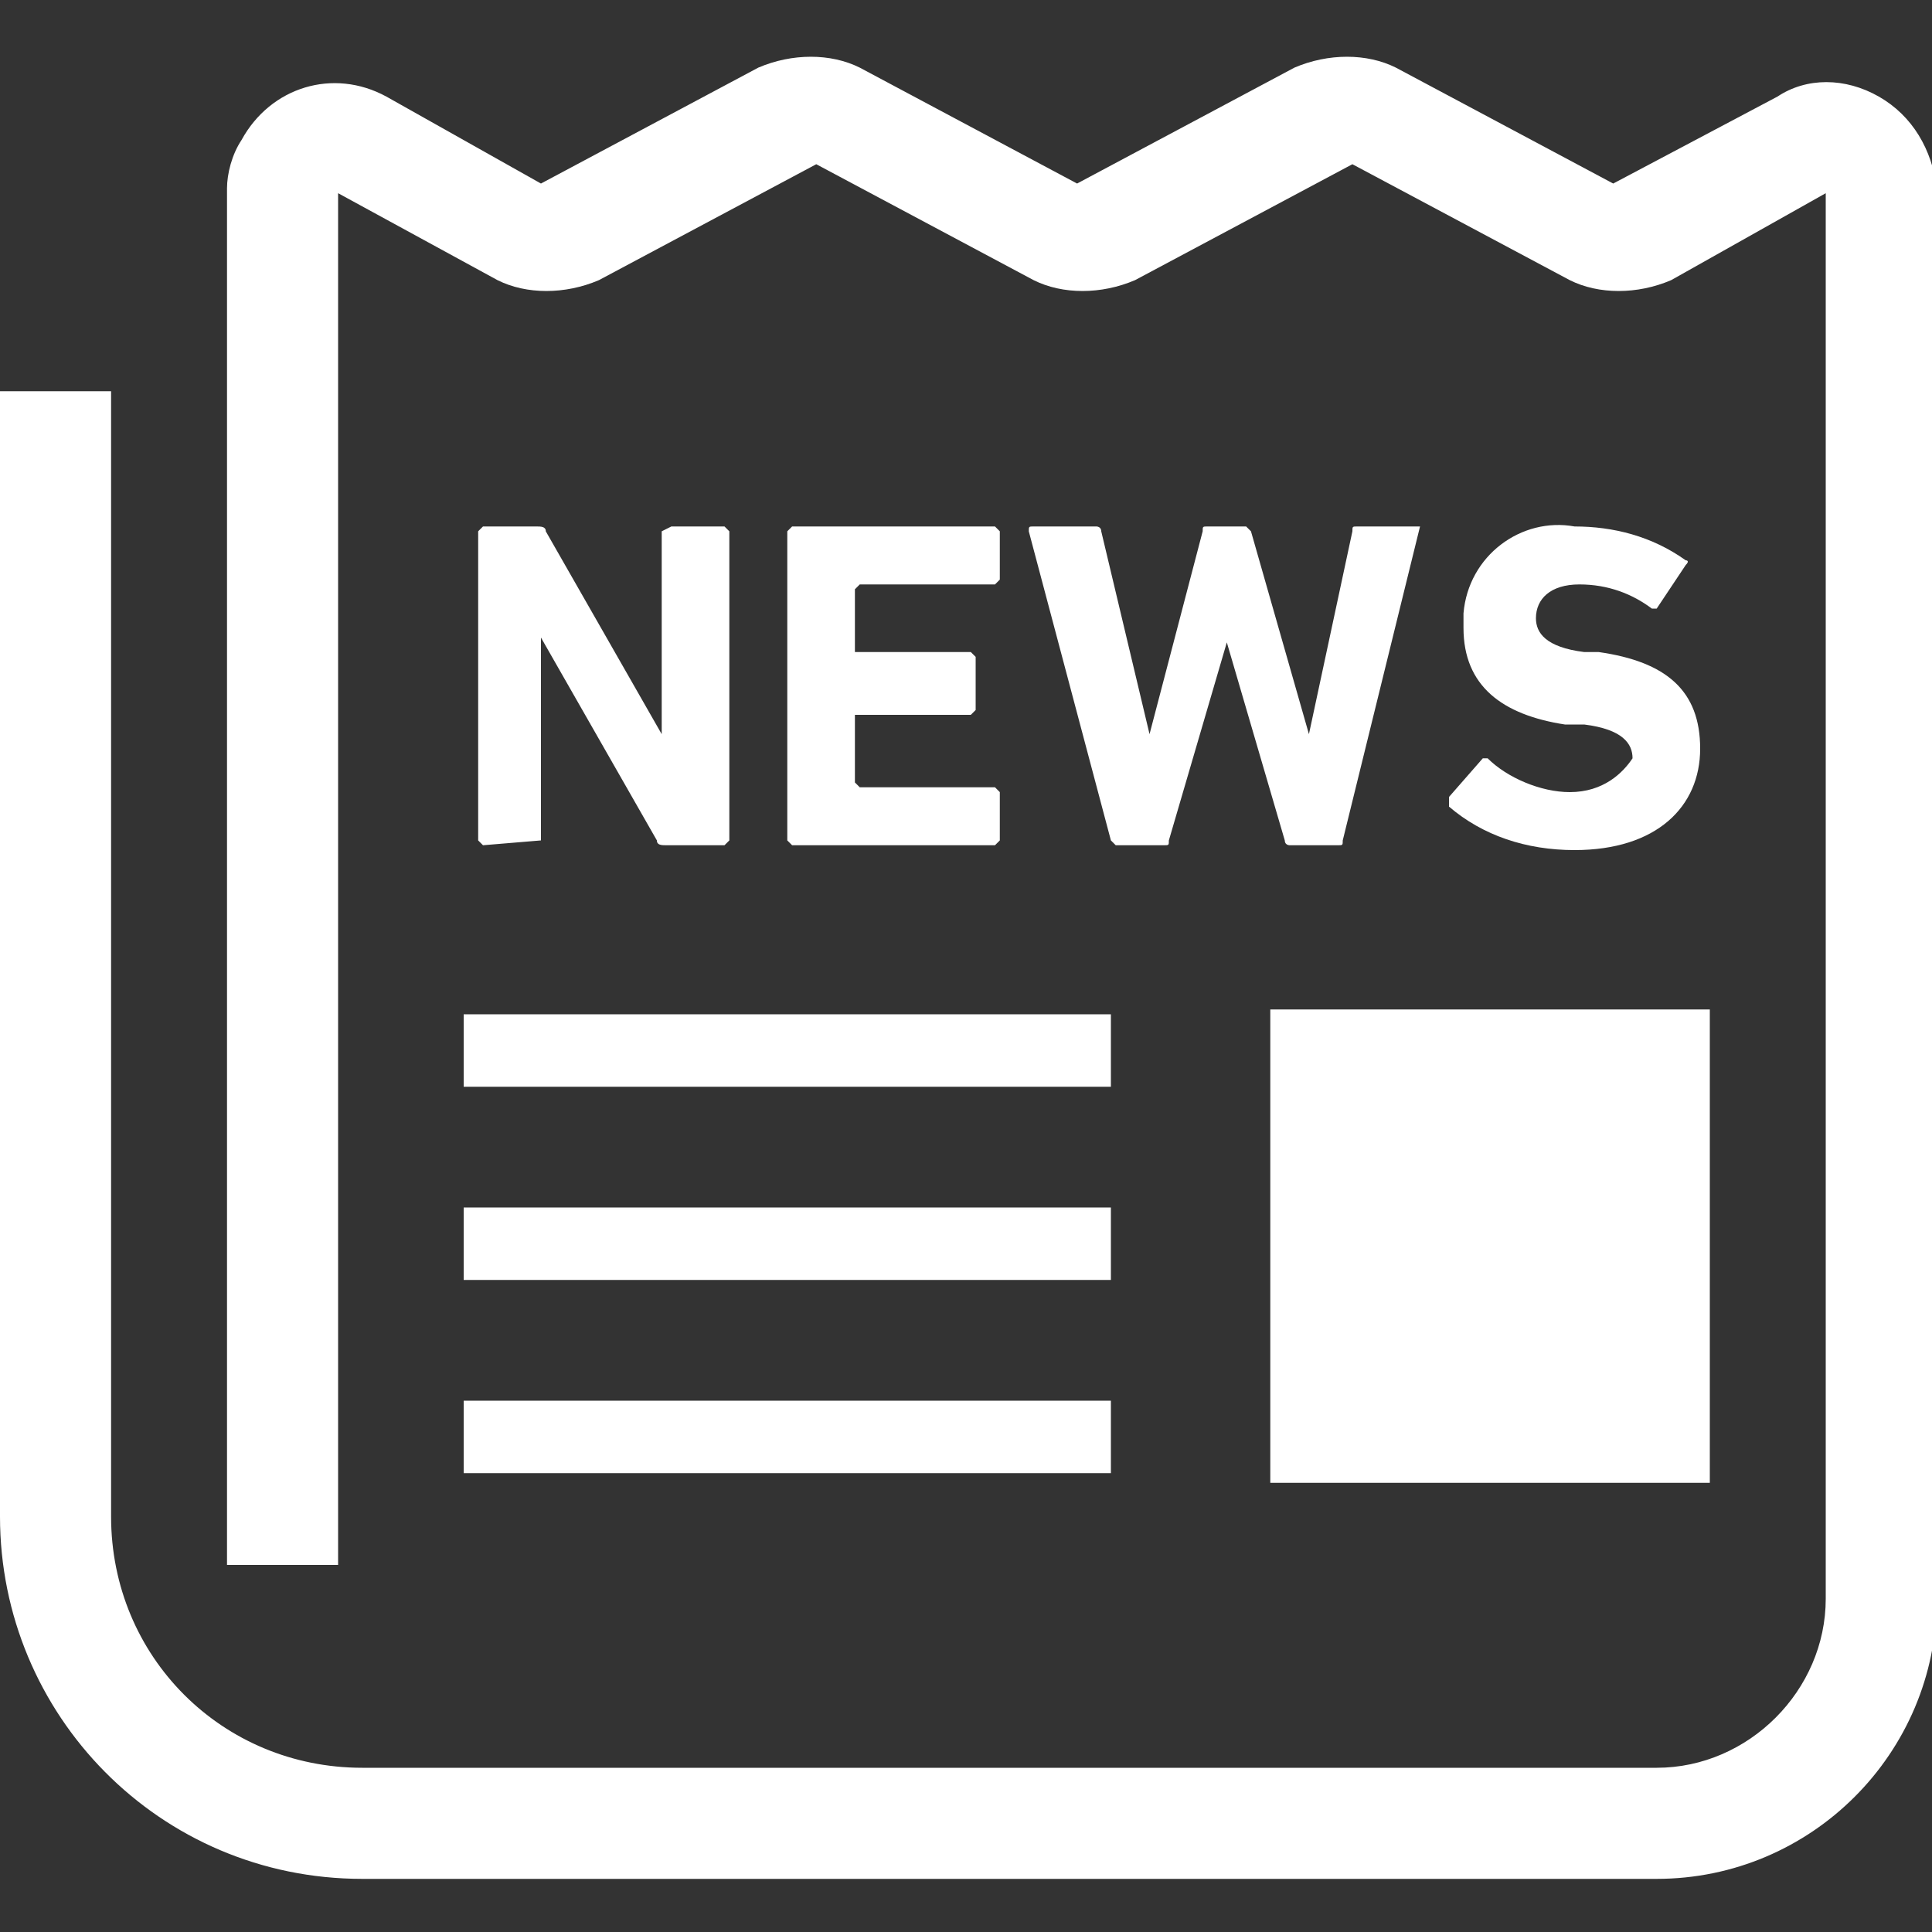
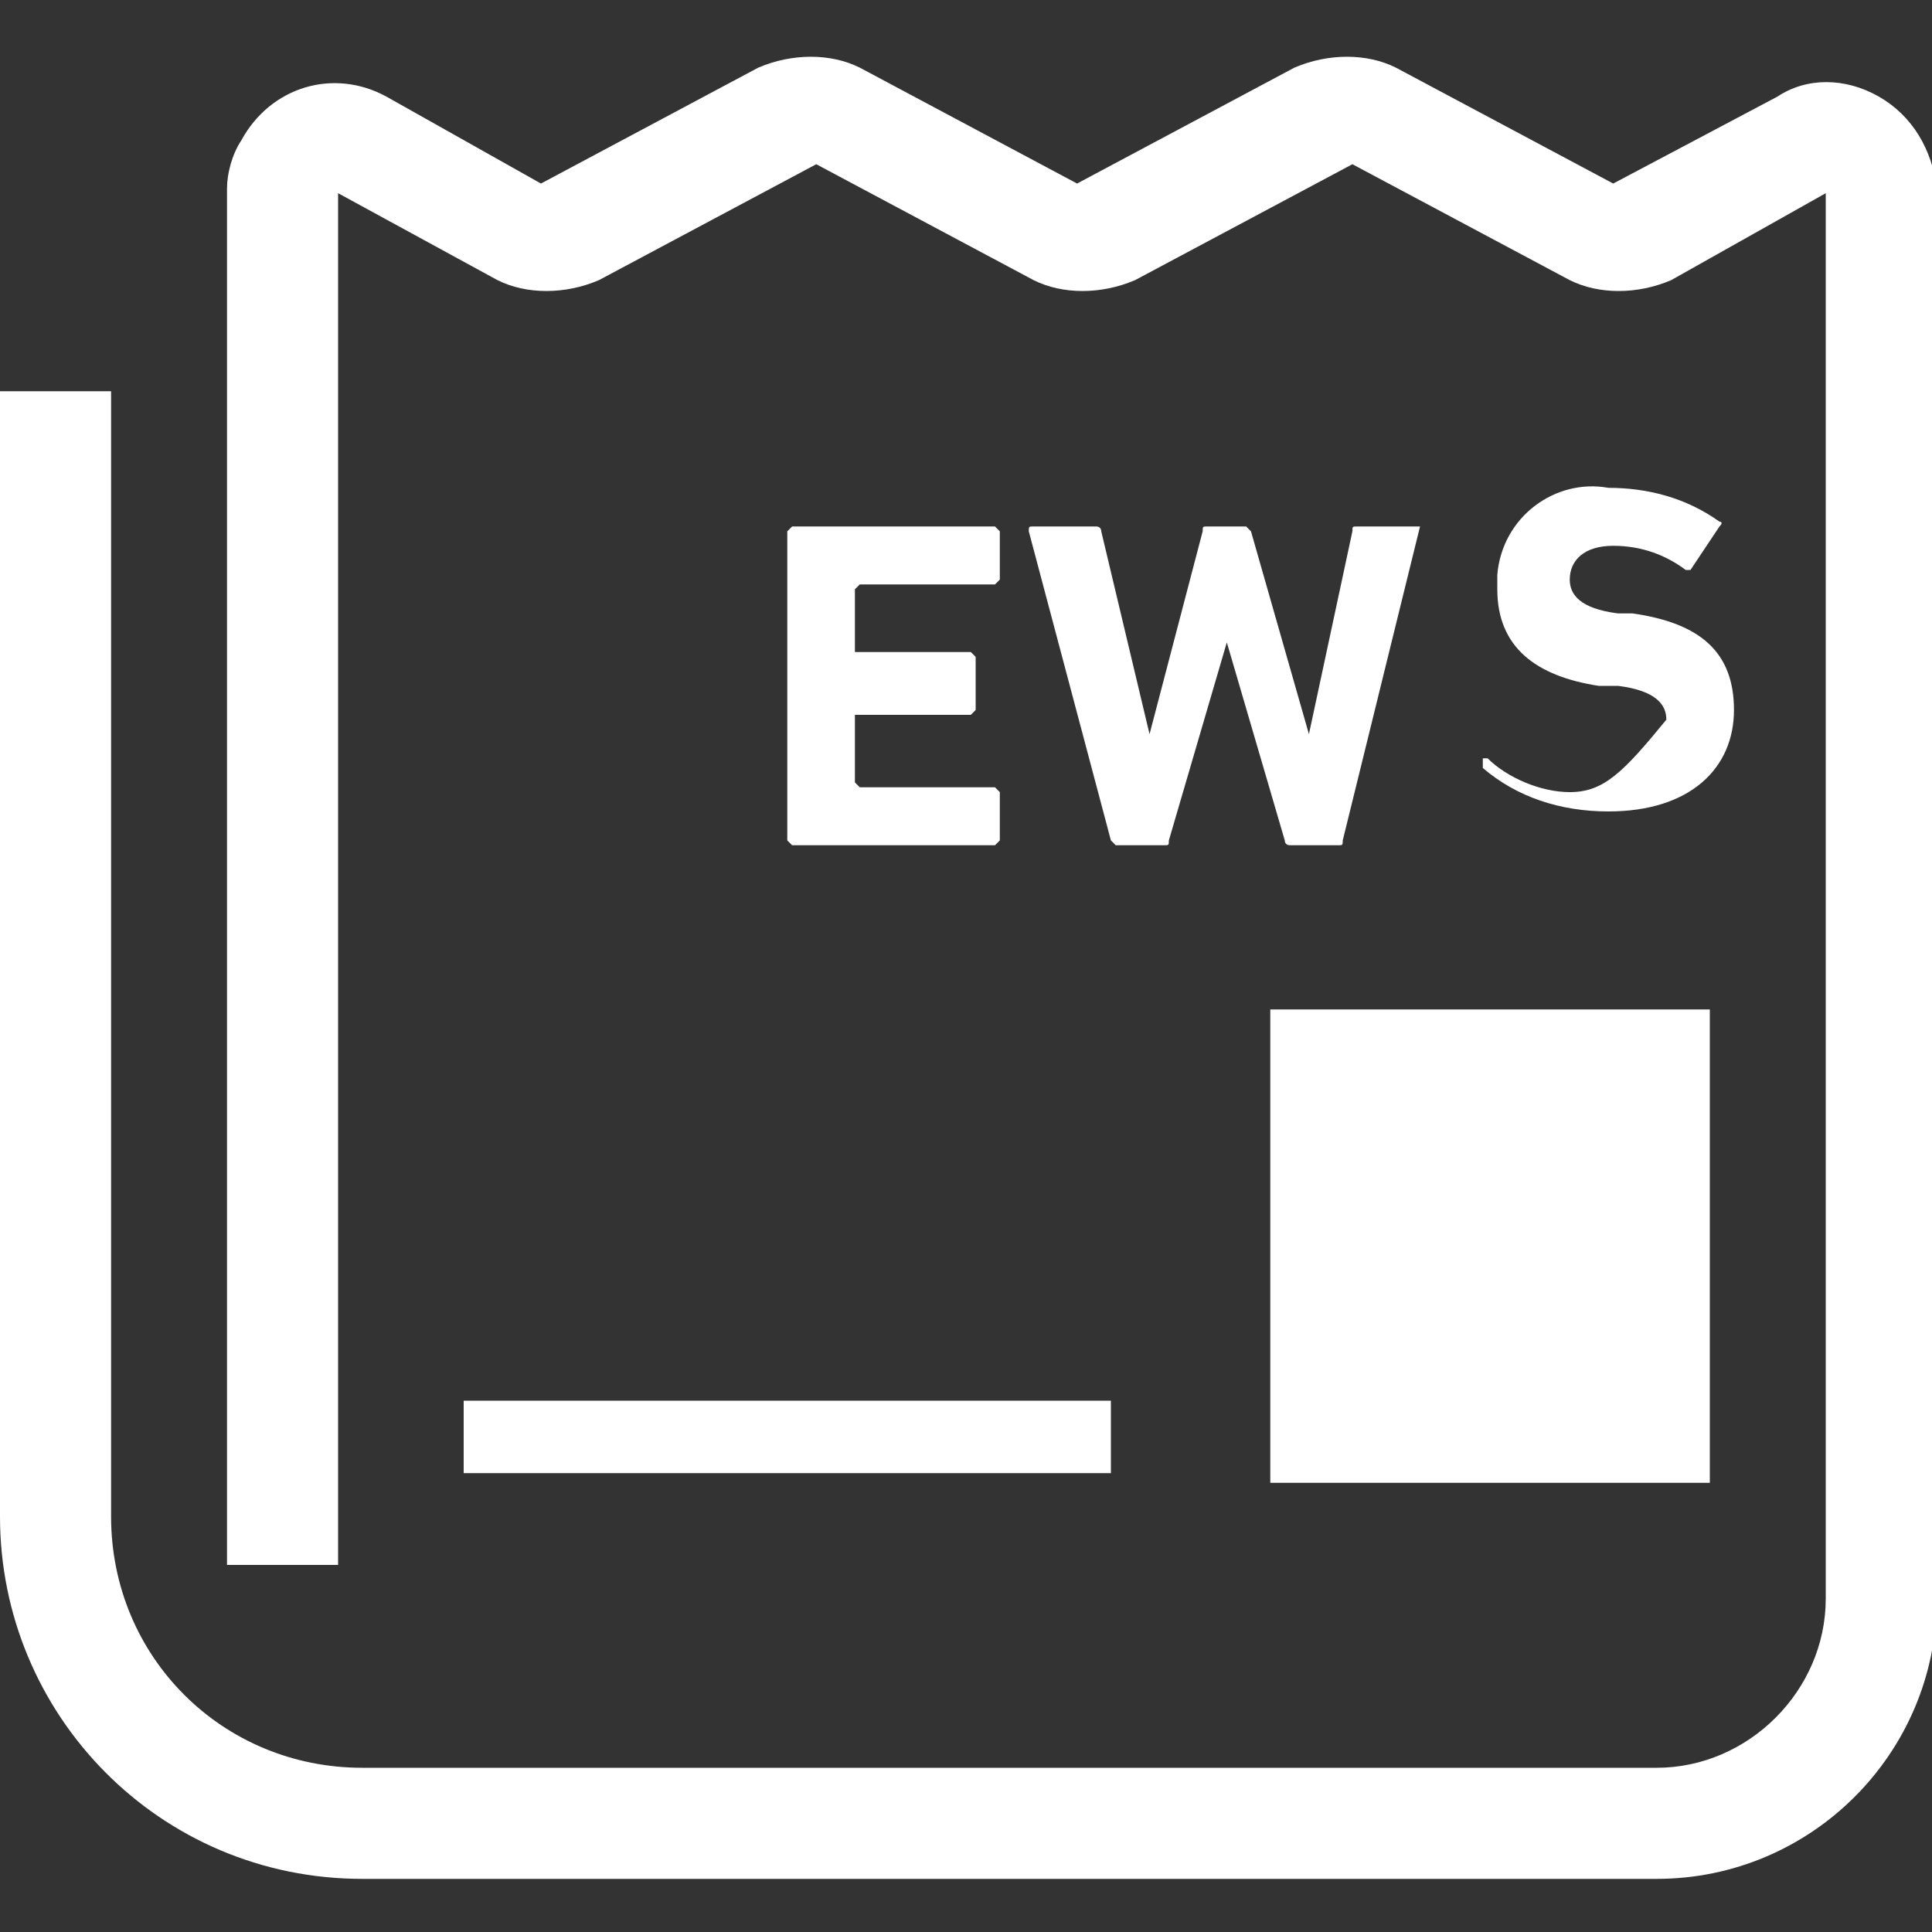
<svg xmlns="http://www.w3.org/2000/svg" version="1.1" id="レイヤー_1" x="0px" y="0px" viewBox="0 0 40 40" style="enable-background:new 0 0 40 40;" xml:space="preserve">
  <rect x="0" y="0" width="40" height="40" fill="#333333" stroke="none" />
  <style type="text/css">
	.st0{fill:#FFFFFF;}
</style>
  <g id="レイヤー_2_1_">
    <g id="Header">
      <g>
        <path class="st0" d="M5.8,2L5.8,2z" />
        <path class="st0" d="M38.9,2c-0.7-0.4-1.5-0.4-2.1,0l-3.4,1.8l-4.5-2.4c-0.6-0.3-1.4-0.3-2.1,0l-4.5,2.4l-4.5-2.4     c-0.6-0.3-1.4-0.3-2.1,0l-4.5,2.4L8,2C6.9,1.4,5.6,1.8,5,2.9c-0.2,0.3-0.3,0.7-0.3,1v28.5H7V4l3.3,1.8c0.6,0.3,1.4,0.3,2.1,0     l4.5-2.4l4.5,2.4c0.6,0.3,1.4,0.3,2.1,0l4.5-2.4l4.5,2.4c0.6,0.3,1.4,0.3,2.1,0L37.8,4v29.1c0,1.9-1.6,3.5-3.5,3.5c0,0,0,0,0,0     H7.5c-2.9,0-5.2-2.3-5.2-5.2V8.1H0v23.3c0,4.1,3.3,7.5,7.5,7.5c0,0,0,0,0,0h26.8c3.2,0,5.8-2.6,5.8-5.8V3.9     C40,3.1,39.6,2.4,38.9,2z" />
        <rect x="26.3" y="20.9" class="st0" width="9.1" height="9.8" />
-         <rect x="9.6" y="21" class="st0" width="13.4" height="1.5" />
        <rect x="9.6" y="29" class="st0" width="13.4" height="1.5" />
-         <rect x="9.6" y="25" class="st0" width="13.4" height="1.5" />
-         <path class="st0" d="M11.2,17.4v-4.2h0l2.4,4.2c0,0.1,0.1,0.1,0.2,0.1h1.2l0.1-0.1V11l-0.1-0.1h-1.1L13.7,11v4.2h0L11.3,11     c0-0.1-0.1-0.1-0.2-0.1H10L9.9,11v6.4l0.1,0.1L11.2,17.4L11.2,17.4z" />
        <polygon class="st0" points="17.8,12.1 20.6,12.1 20.7,12 20.7,11 20.6,10.9 16.4,10.9 16.3,11 16.3,17.4 16.4,17.5 20.6,17.5      20.7,17.4 20.7,16.4 20.6,16.3 17.8,16.3 17.7,16.2 17.7,14.8 17.8,14.8 20.1,14.8 20.2,14.7 20.2,13.6 20.1,13.5 17.8,13.5      17.7,13.5 17.7,12.2    " />
        <path class="st0" d="M29.4,10.9h-1.3c-0.1,0-0.1,0-0.1,0.1c0,0,0,0,0,0l-0.9,4.2h0L25.9,11l-0.1-0.1H25c-0.1,0-0.1,0-0.1,0.1     l-1.1,4.2h0l-1-4.2c0-0.1-0.1-0.1-0.1-0.1h-1.3c-0.1,0-0.1,0-0.1,0.1l1.7,6.4l0.1,0.1h1c0.1,0,0.1,0,0.1-0.1l1.2-4.1h0l1.2,4.1     c0,0.1,0.1,0.1,0.1,0.1h1c0.1,0,0.1,0,0.1-0.1L29.4,10.9C29.5,10.9,29.5,10.9,29.4,10.9z" />
-         <path class="st0" d="M32.5,16.4c-0.6,0-1.3-0.3-1.7-0.7h-0.1l-0.7,0.8v0.2c0.7,0.6,1.6,0.9,2.6,0.9c1.7,0,2.6-0.9,2.6-2.1     s-0.7-1.8-2.1-2l-0.3,0c-0.8-0.1-1-0.4-1-0.7c0-0.4,0.3-0.7,0.9-0.7c0.6,0,1.1,0.2,1.5,0.5l0.1,0l0.6-0.9c0.1-0.1,0-0.1,0-0.1     c-0.7-0.5-1.5-0.7-2.3-0.7c-1.1-0.2-2.2,0.6-2.3,1.8c0,0.1,0,0.2,0,0.3c0,1.2,0.8,1.8,2.1,2l0.4,0c0.8,0.1,1,0.4,1,0.7     C33.6,16,33.2,16.4,32.5,16.4z" />
+         <path class="st0" d="M32.5,16.4c-0.6,0-1.3-0.3-1.7-0.7h-0.1v0.2c0.7,0.6,1.6,0.9,2.6,0.9c1.7,0,2.6-0.9,2.6-2.1     s-0.7-1.8-2.1-2l-0.3,0c-0.8-0.1-1-0.4-1-0.7c0-0.4,0.3-0.7,0.9-0.7c0.6,0,1.1,0.2,1.5,0.5l0.1,0l0.6-0.9c0.1-0.1,0-0.1,0-0.1     c-0.7-0.5-1.5-0.7-2.3-0.7c-1.1-0.2-2.2,0.6-2.3,1.8c0,0.1,0,0.2,0,0.3c0,1.2,0.8,1.8,2.1,2l0.4,0c0.8,0.1,1,0.4,1,0.7     C33.6,16,33.2,16.4,32.5,16.4z" />
      </g>
    </g>
  </g>
</svg>